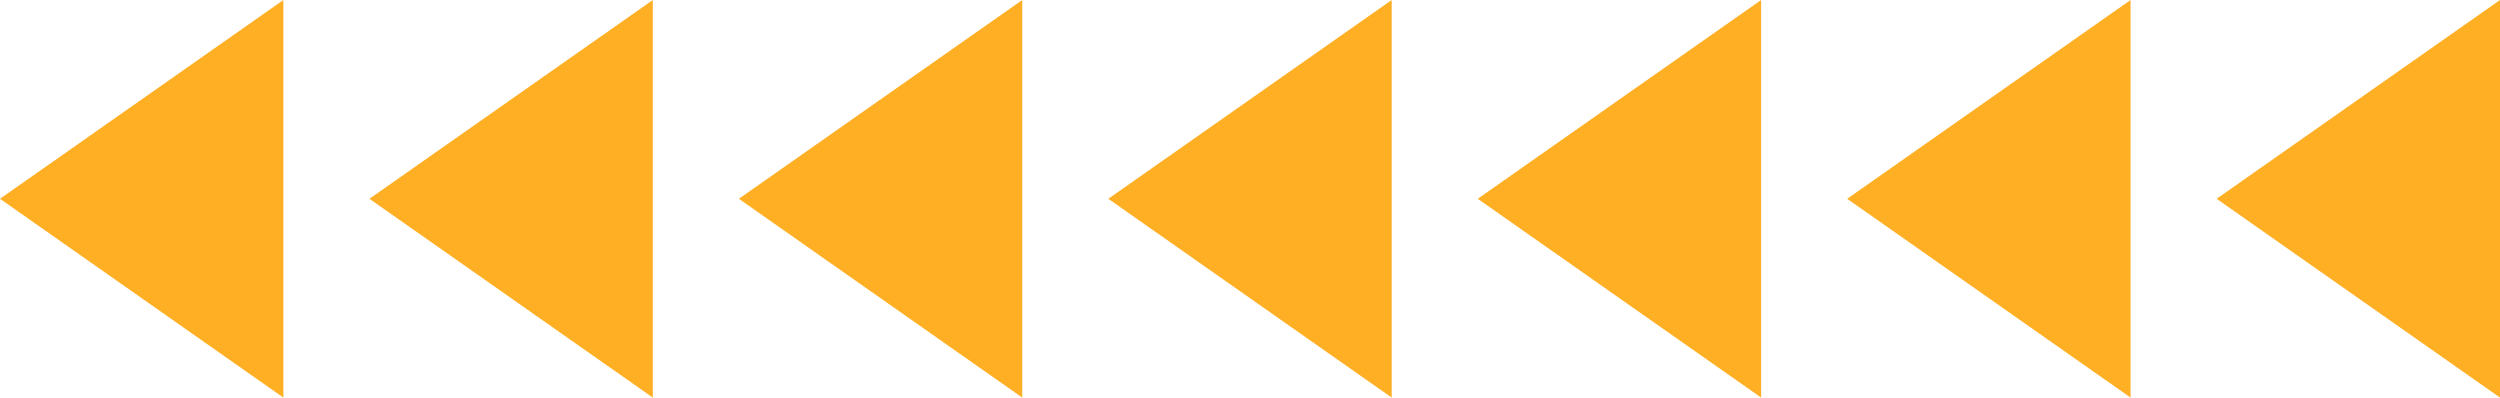
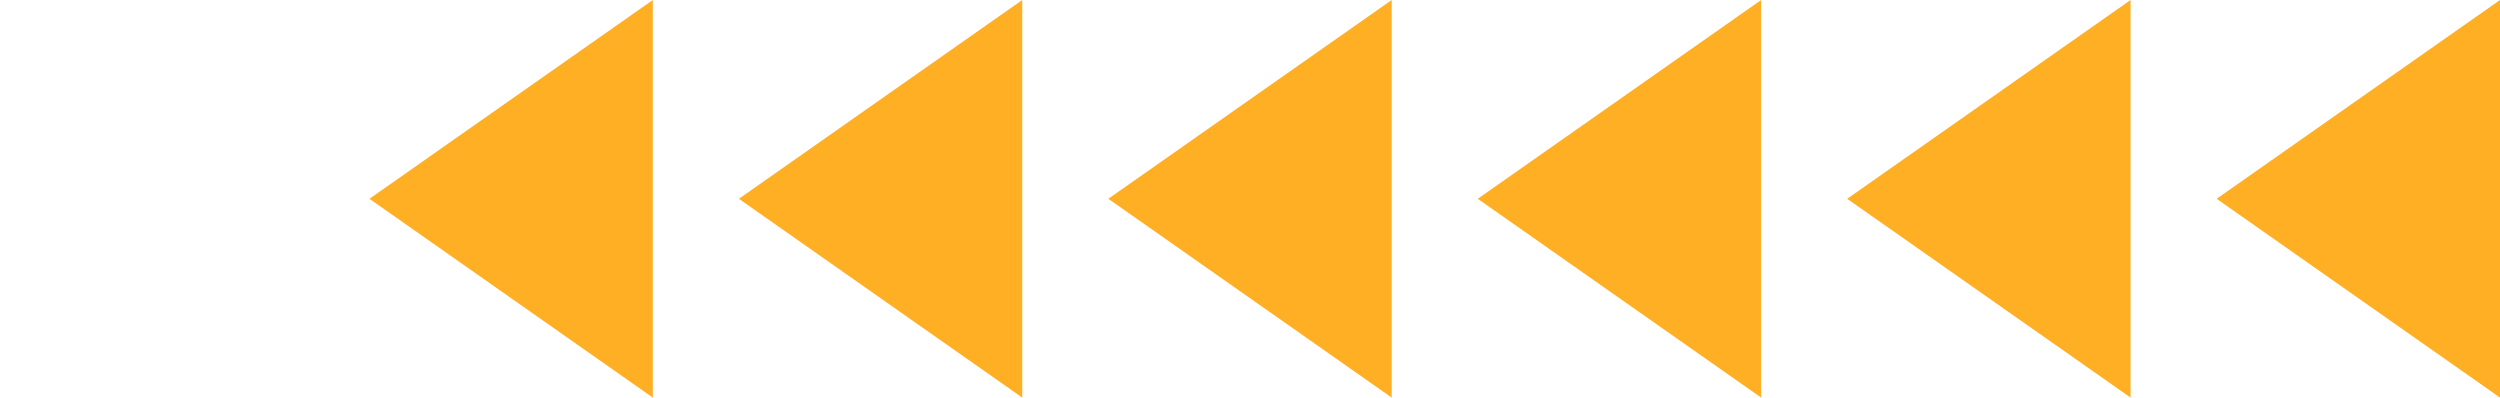
<svg xmlns="http://www.w3.org/2000/svg" viewBox="0 0 465.719 74.065" width="100%" style="vertical-align: middle; max-width: 100%; width: 100%;">
  <g>
    <g>
-       <polygon points="52.79 74.065 0 37.032 52.79 0 52.79 74.065" fill="rgb(255,175,36)">
-      </polygon>
      <polygon points="121.611 74.065 68.821 37.032 121.611 0 121.611 74.065" fill="rgb(255,175,36)">
     </polygon>
      <polygon points="190.433 74.065 137.643 37.032 190.433 0 190.433 74.065" fill="rgb(255,175,36)">
     </polygon>
      <polygon points="259.254 74.065 206.464 37.032 259.254 0 259.254 74.065" fill="rgb(255,175,36)">
     </polygon>
      <polygon points="328.076 74.065 275.286 37.032 328.076 0 328.076 74.065" fill="rgb(255,175,36)">
     </polygon>
      <polygon points="396.897 74.065 344.107 37.032 396.897 0 396.897 74.065" fill="rgb(255,175,36)">
     </polygon>
      <polygon points="465.719 74.065 412.929 37.032 465.719 0 465.719 74.065" fill="rgb(255,175,36)">
     </polygon>
    </g>
  </g>
</svg>